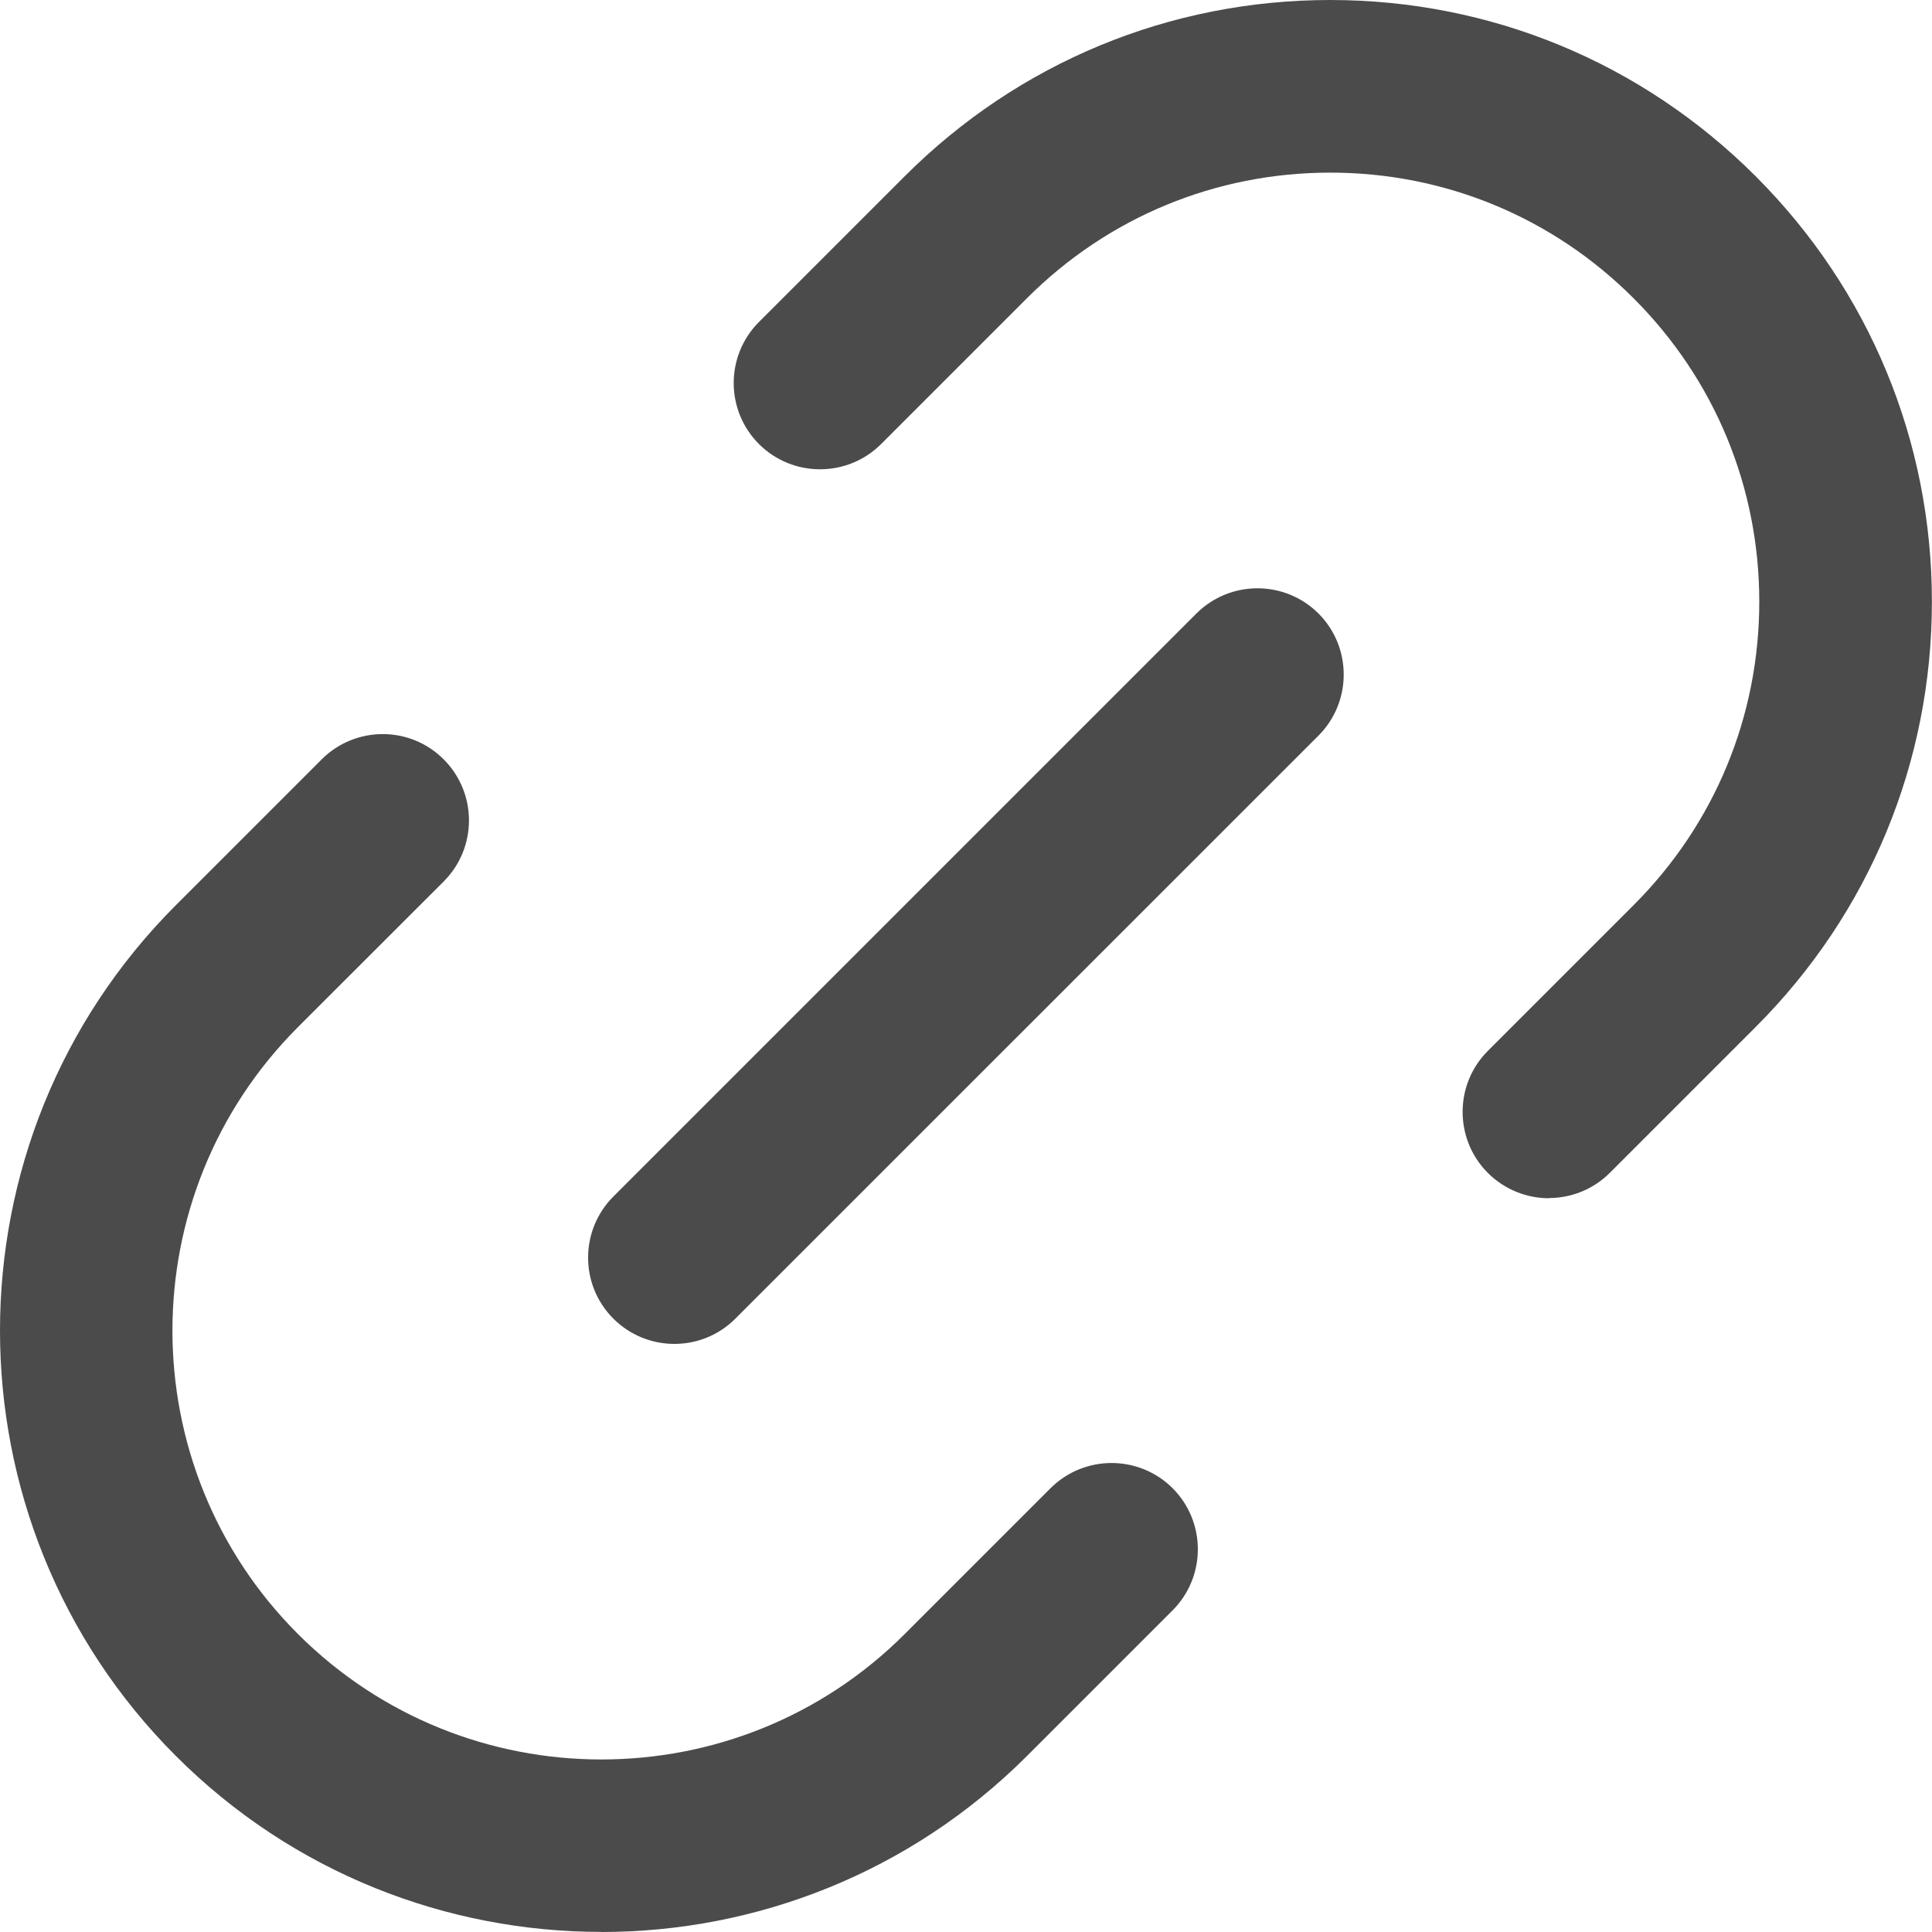
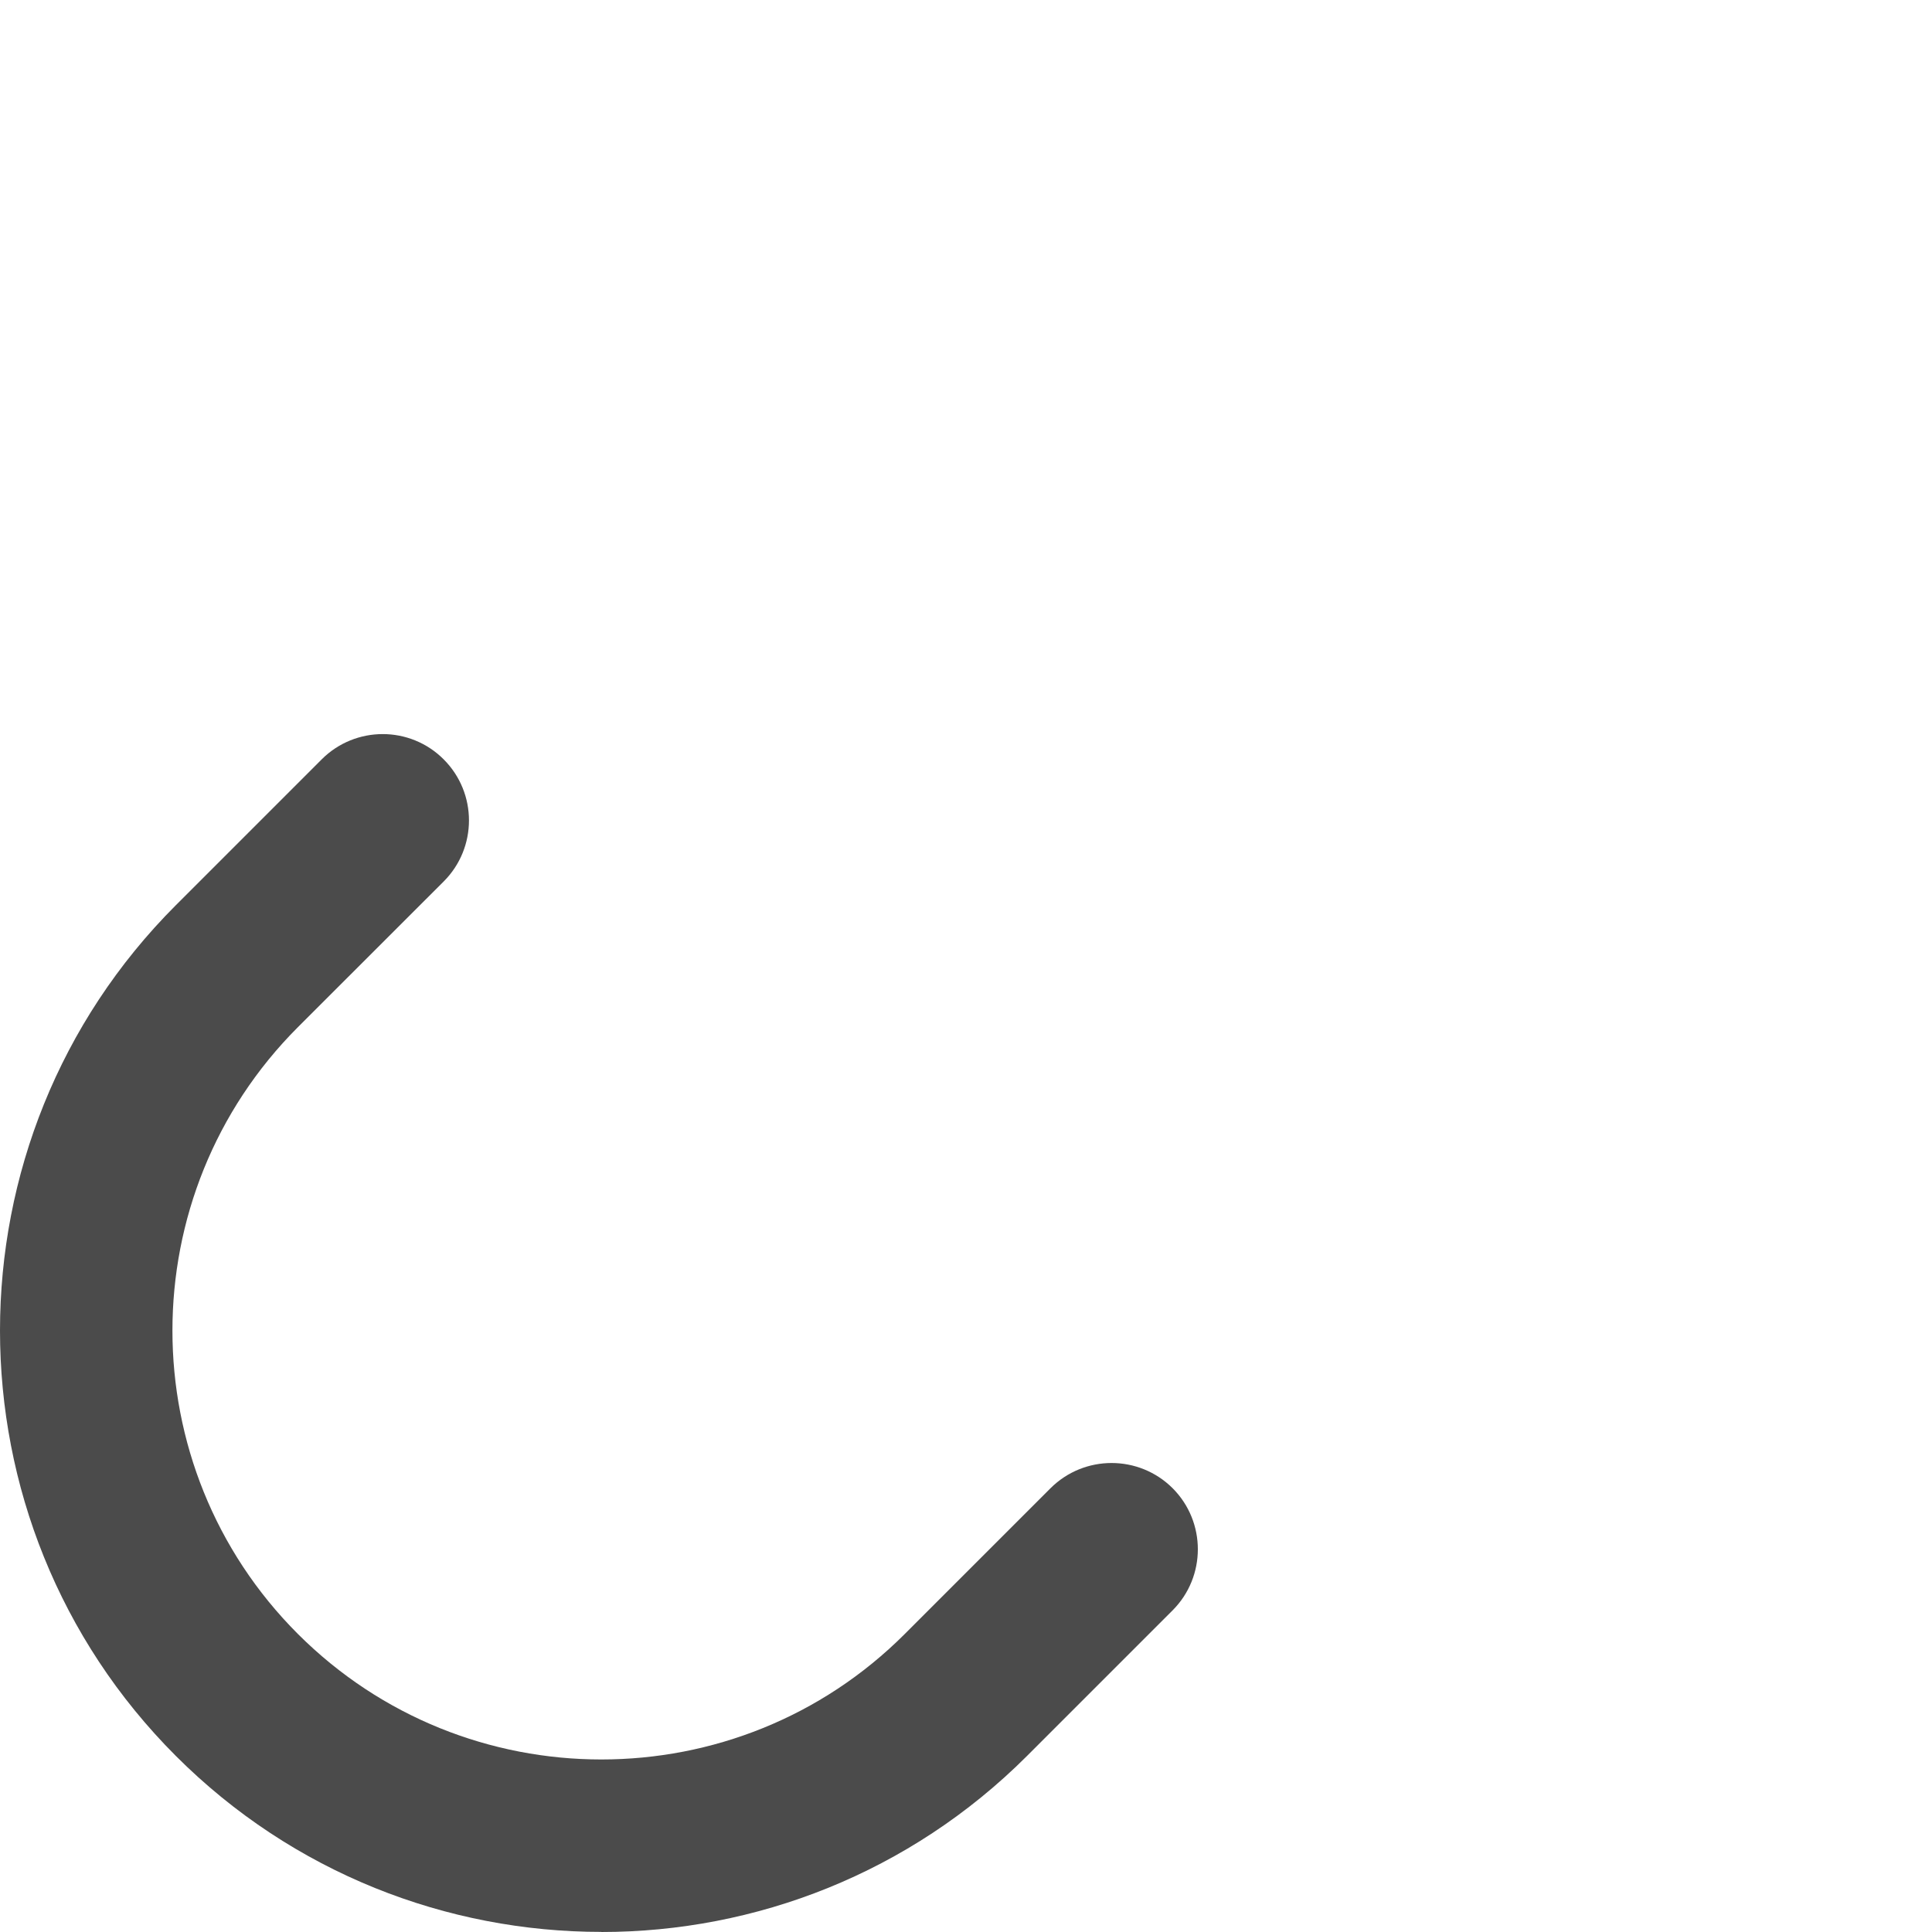
<svg xmlns="http://www.w3.org/2000/svg" width="20" height="20" viewBox="0 0 20 20" fill="none">
  <path d="M6.225 19.999C4.63 19.999 3.035 19.392 1.821 18.178C-0.607 15.75 -0.607 11.798 1.821 9.37L3.33 7.861C3.679 7.512 4.245 7.512 4.593 7.861C4.942 8.21 4.942 8.776 4.593 9.125L3.084 10.633C1.352 12.366 1.352 15.183 3.084 16.915C3.951 17.781 5.088 18.214 6.225 18.214C7.363 18.214 8.5 17.781 9.366 16.915L10.875 15.406C11.224 15.058 11.79 15.058 12.139 15.406C12.487 15.755 12.487 16.321 12.139 16.67L10.63 18.179C9.415 19.392 7.82 20 6.225 20V19.999Z" fill="#4B4B4B" />
-   <path d="M6.981 13.912C6.753 13.912 6.524 13.825 6.349 13.65C6.001 13.302 6.001 12.736 6.349 12.387L12.385 6.351C12.734 6.003 13.3 6.003 13.649 6.351C13.997 6.7 13.997 7.266 13.649 7.615L7.613 13.65C7.438 13.825 7.21 13.912 6.981 13.912H6.981Z" fill="#4B4B4B" />
-   <path d="M16.034 12.404C15.806 12.404 15.577 12.316 15.402 12.142C15.054 11.793 15.054 11.227 15.402 10.879L16.911 9.37C17.75 8.531 18.212 7.415 18.212 6.229C18.212 5.042 17.75 3.927 16.911 3.088C16.073 2.249 14.957 1.787 13.771 1.787C12.584 1.787 11.469 2.249 10.63 3.088L9.121 4.597C8.772 4.945 8.206 4.945 7.857 4.597C7.508 4.248 7.508 3.682 7.857 3.333L9.366 1.824C10.543 0.648 12.107 0 13.77 0C15.433 0 16.997 0.648 18.174 1.824C19.351 3.001 19.999 4.565 19.999 6.228C19.999 7.891 19.351 9.456 18.174 10.632L16.665 12.141C16.491 12.315 16.262 12.402 16.034 12.402V12.404Z" fill="#4B4B4B" />
</svg>